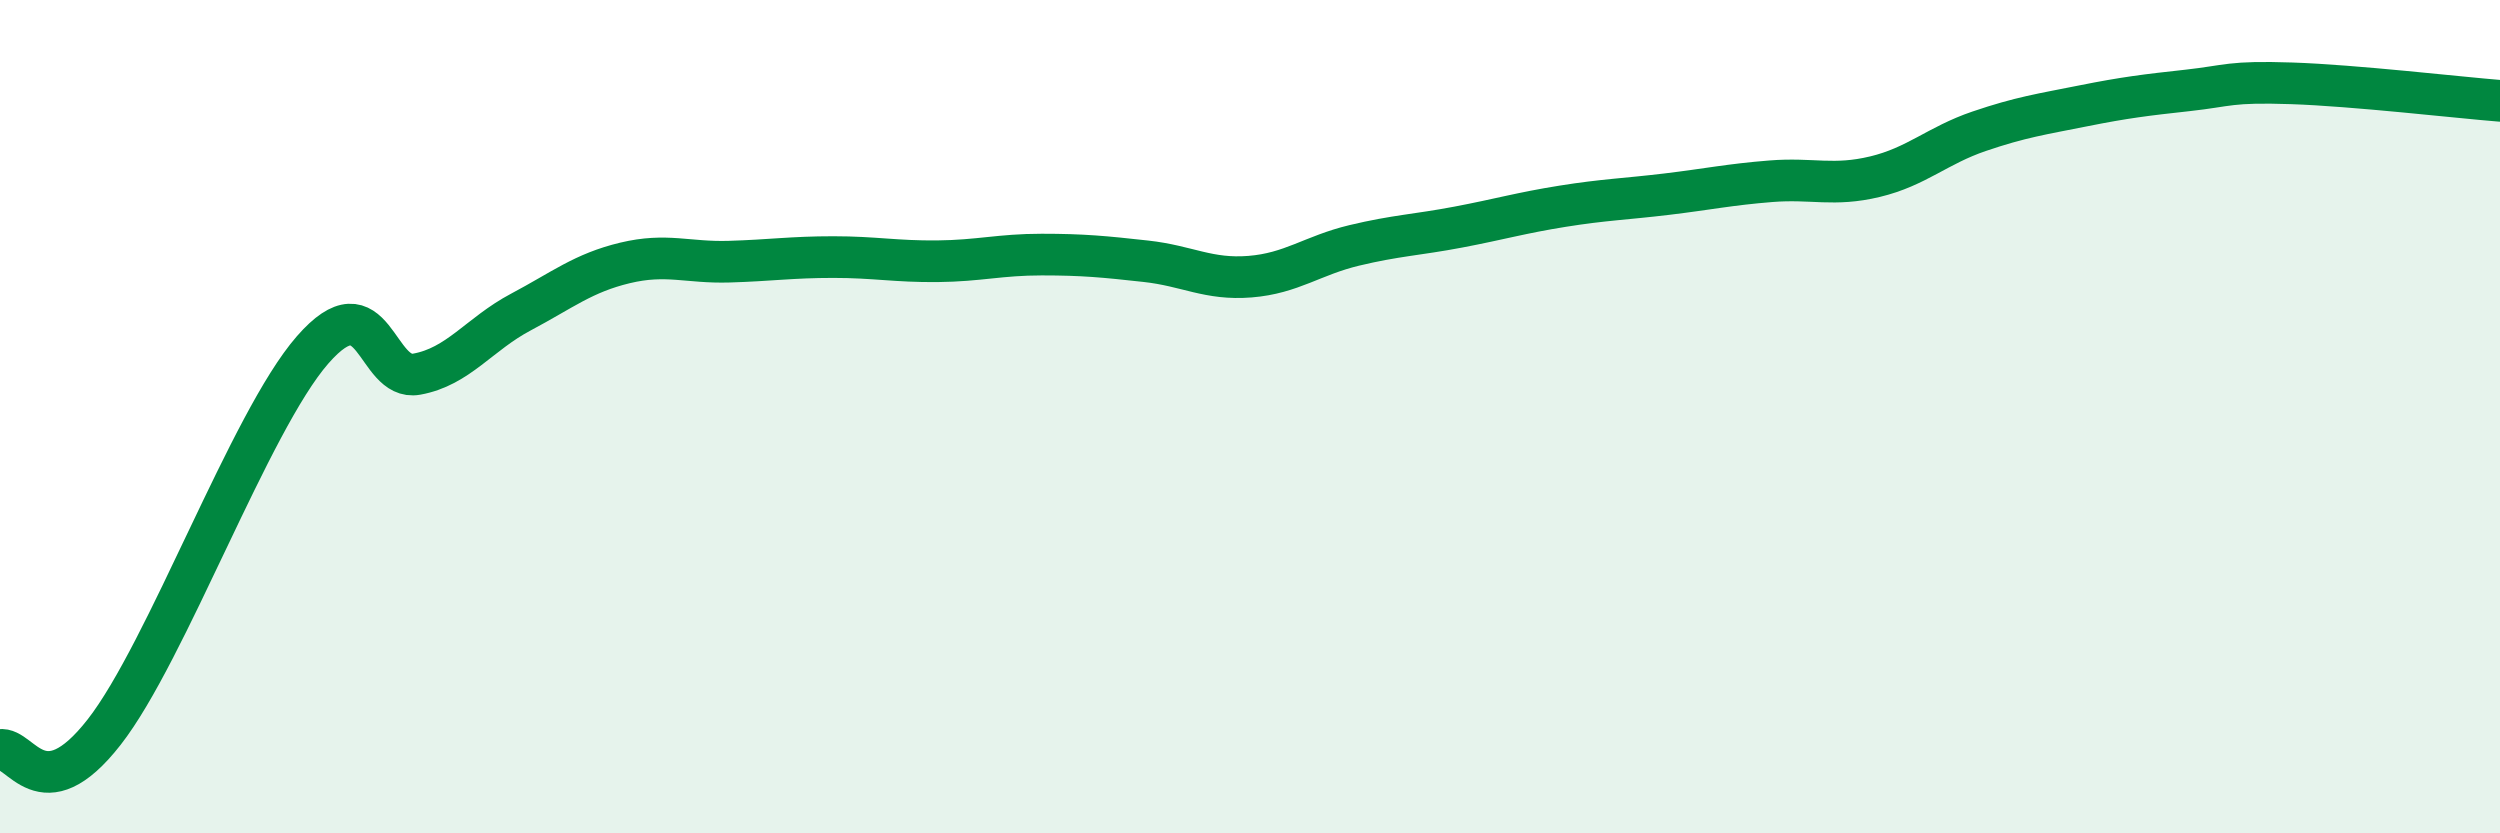
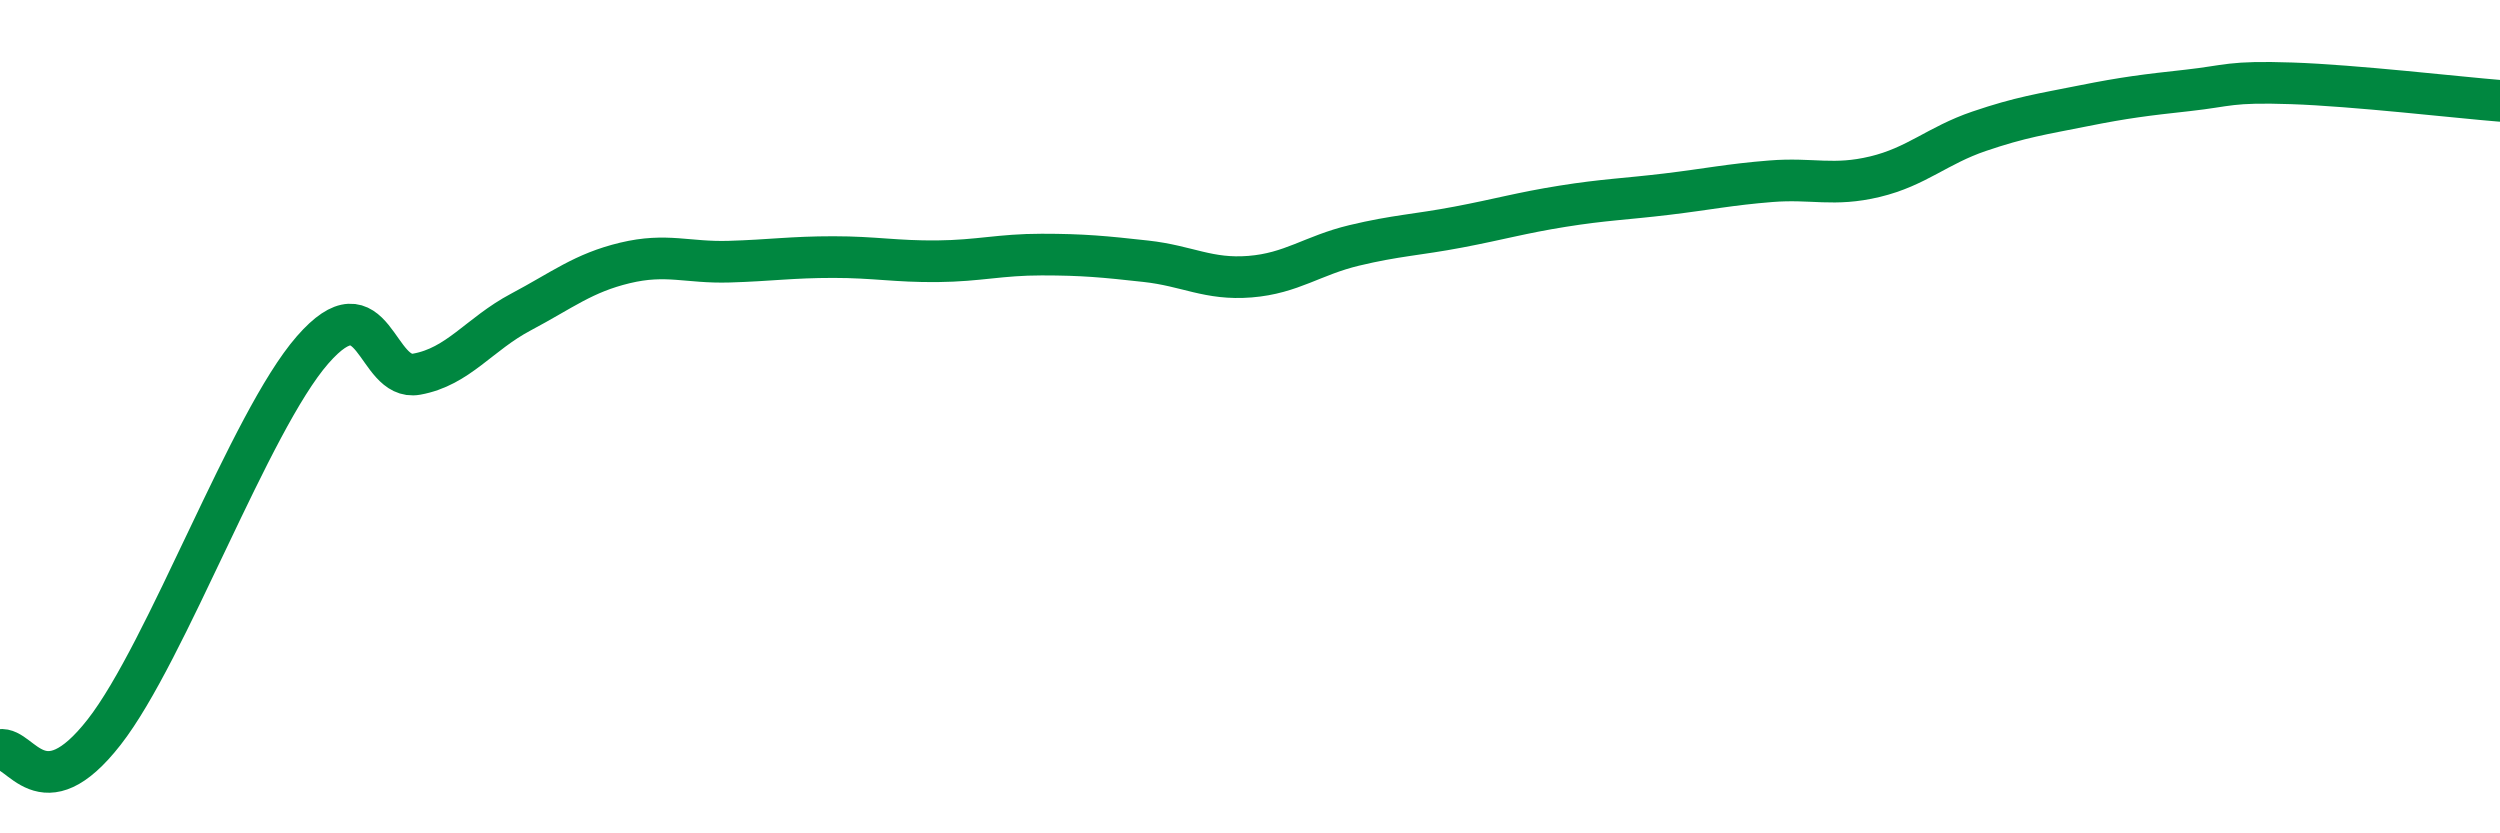
<svg xmlns="http://www.w3.org/2000/svg" width="60" height="20" viewBox="0 0 60 20">
-   <path d="M 0,18 C 0.5,17.91 1,19.49 2.5,17.57 C 4,15.65 6,10.12 7.5,8.4 C 9,6.68 9,9.16 10,8.98 C 11,8.8 11.5,8.02 12.5,7.49 C 13.5,6.96 14,6.55 15,6.31 C 16,6.07 16.5,6.31 17.5,6.28 C 18.5,6.25 19,6.17 20,6.17 C 21,6.17 21.5,6.28 22.5,6.27 C 23.5,6.26 24,6.11 25,6.11 C 26,6.11 26.5,6.16 27.5,6.27 C 28.5,6.38 29,6.72 30,6.64 C 31,6.56 31.5,6.13 32.5,5.89 C 33.5,5.65 34,5.64 35,5.45 C 36,5.26 36.5,5.11 37.5,4.95 C 38.5,4.79 39,4.78 40,4.66 C 41,4.54 41.5,4.43 42.5,4.35 C 43.5,4.27 44,4.48 45,4.24 C 46,4 46.5,3.49 47.5,3.15 C 48.5,2.81 49,2.74 50,2.54 C 51,2.34 51.5,2.28 52.5,2.17 C 53.5,2.06 53.5,1.95 55,2 C 56.5,2.05 59,2.34 60,2.42L60 20L0 20Z" fill="#008740" opacity="0.1" stroke-linecap="round" stroke-linejoin="round" />
  <path d="M 0,18 C 0.5,17.91 1,19.49 2.5,17.57 C 4,15.65 6,10.12 7.5,8.4 C 9,6.68 9,9.16 10,8.98 C 11,8.8 11.5,8.02 12.5,7.49 C 13.5,6.96 14,6.55 15,6.31 C 16,6.07 16.5,6.31 17.5,6.28 C 18.5,6.25 19,6.17 20,6.17 C 21,6.17 21.5,6.28 22.5,6.27 C 23.5,6.26 24,6.11 25,6.11 C 26,6.11 26.5,6.16 27.5,6.27 C 28.5,6.38 29,6.72 30,6.64 C 31,6.56 31.5,6.13 32.5,5.89 C 33.5,5.65 34,5.64 35,5.45 C 36,5.26 36.5,5.11 37.5,4.95 C 38.5,4.79 39,4.78 40,4.66 C 41,4.54 41.5,4.43 42.5,4.35 C 43.5,4.27 44,4.48 45,4.24 C 46,4 46.5,3.49 47.5,3.15 C 48.5,2.81 49,2.74 50,2.54 C 51,2.34 51.5,2.28 52.5,2.17 C 53.5,2.06 53.5,1.95 55,2 C 56.5,2.05 59,2.34 60,2.42" stroke="#008740" stroke-width="1" fill="none" stroke-linecap="round" stroke-linejoin="round" />
</svg>